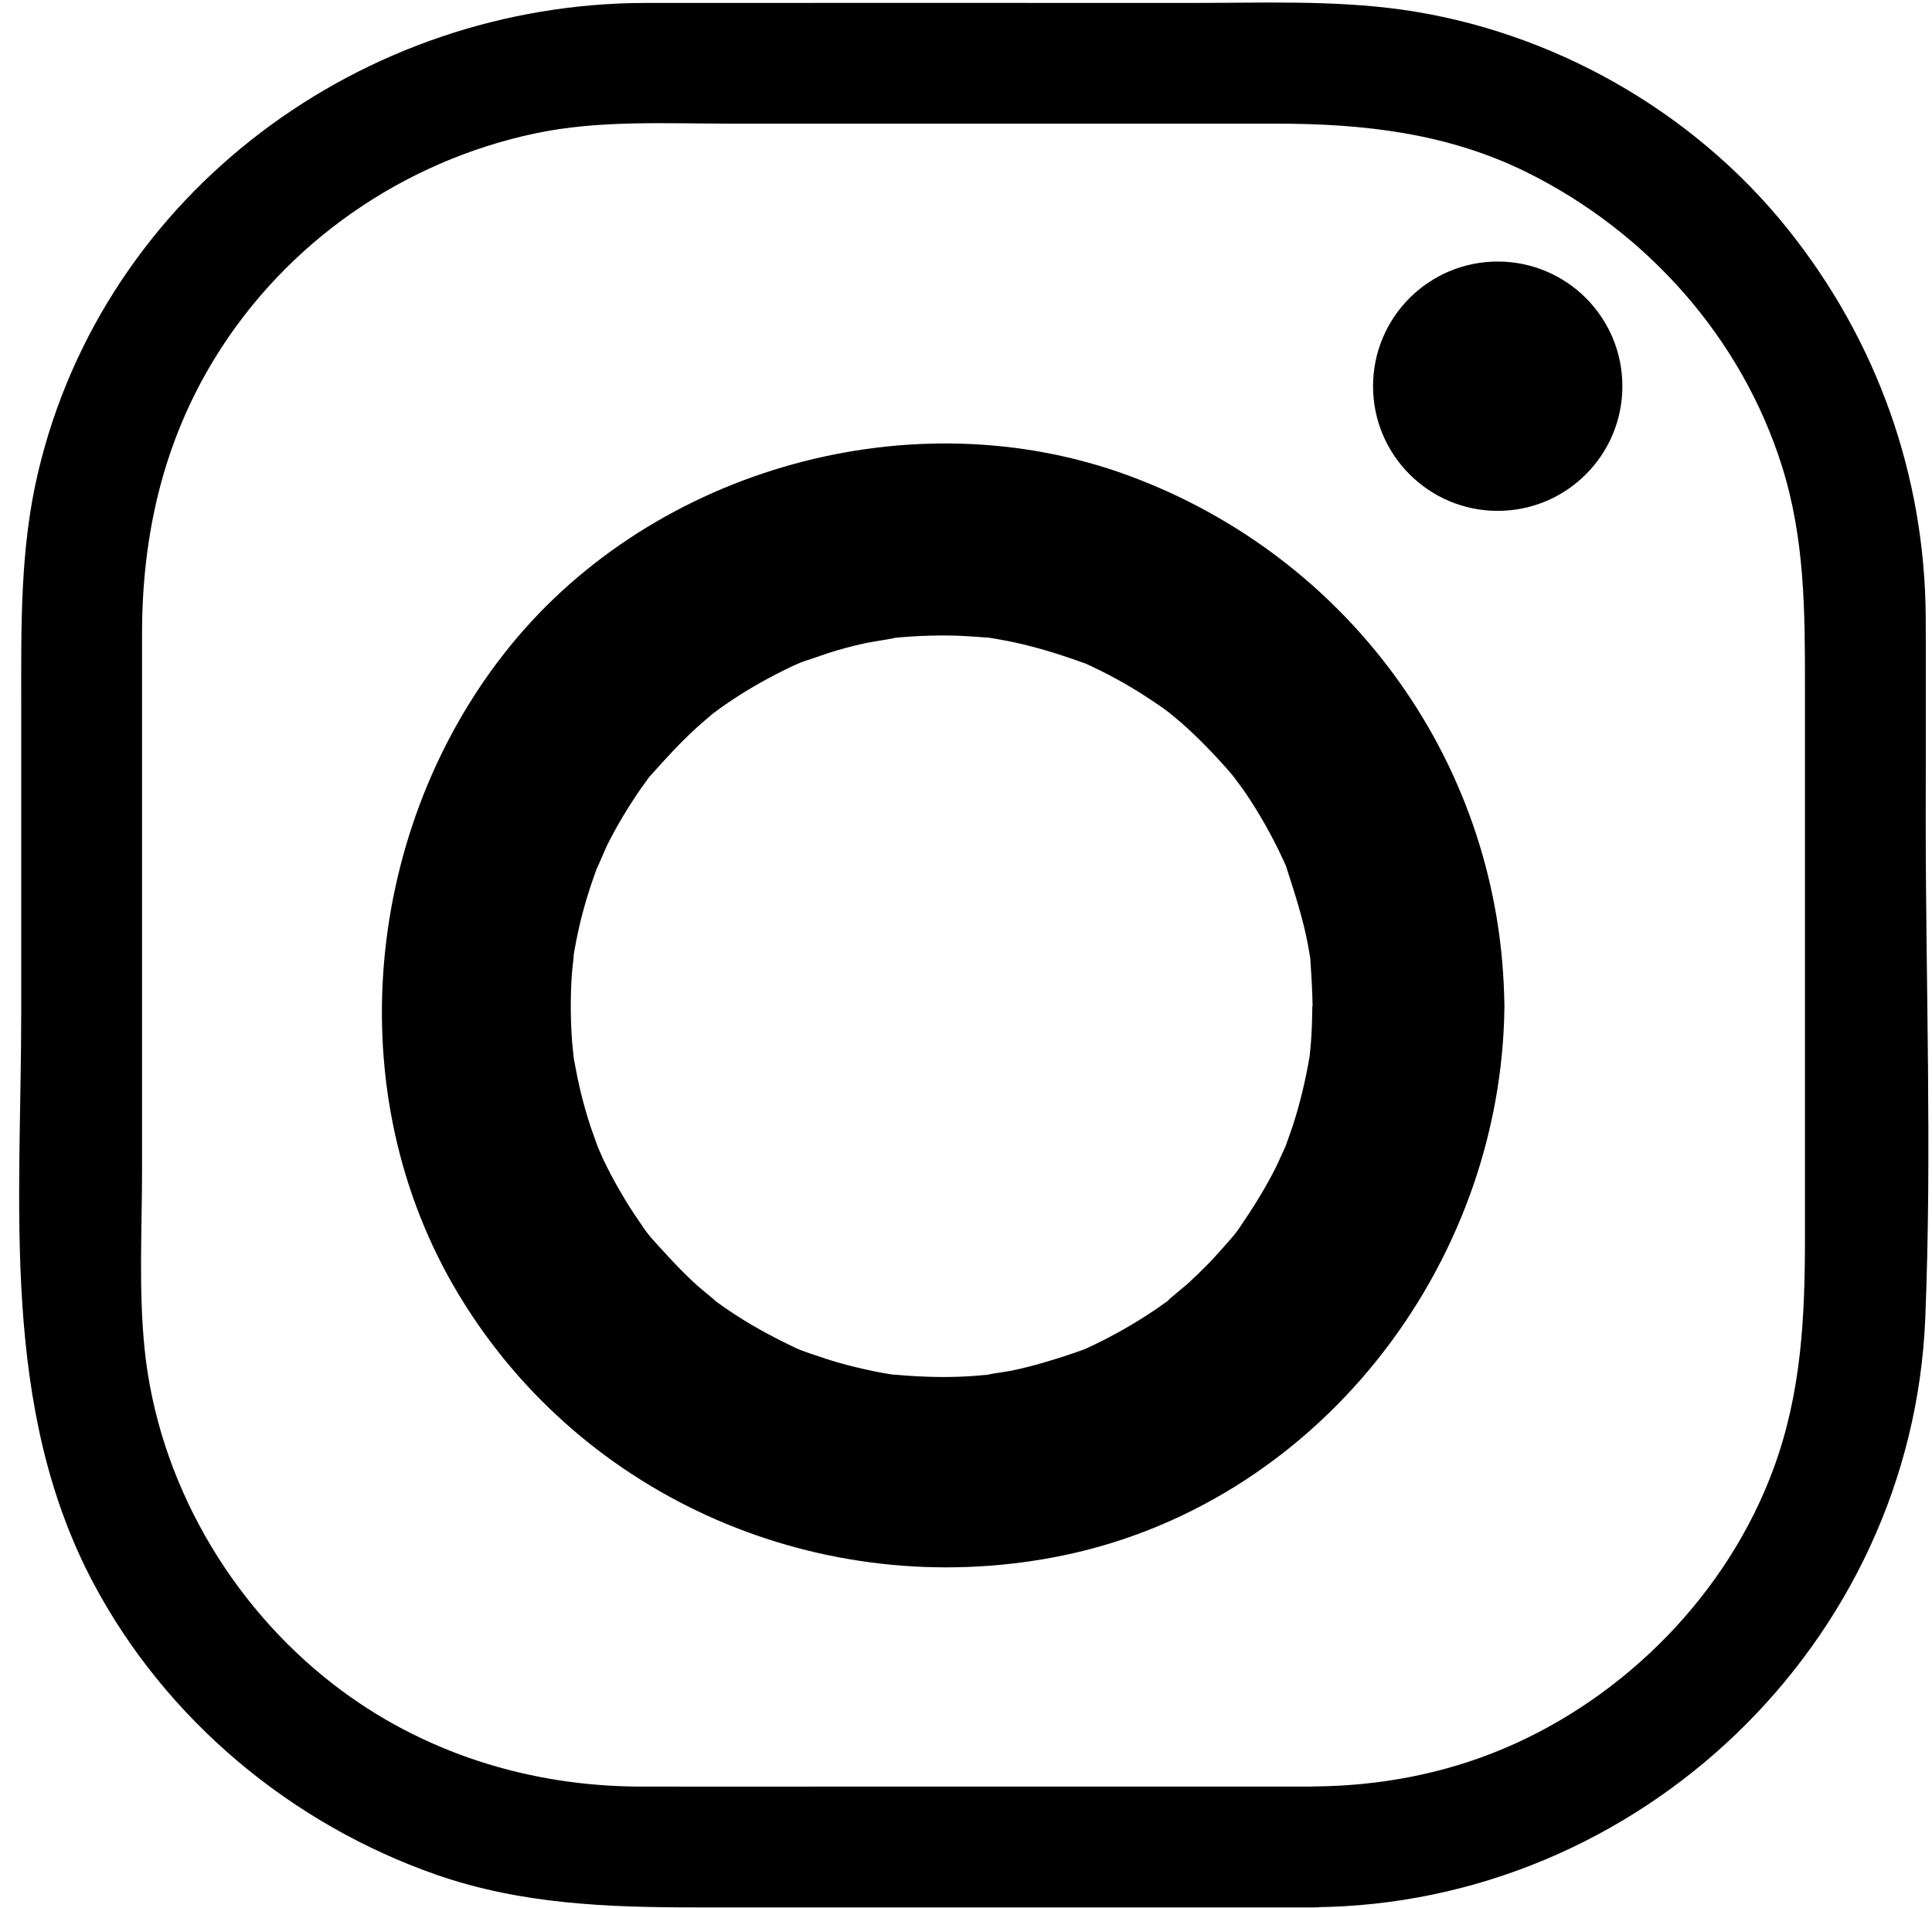
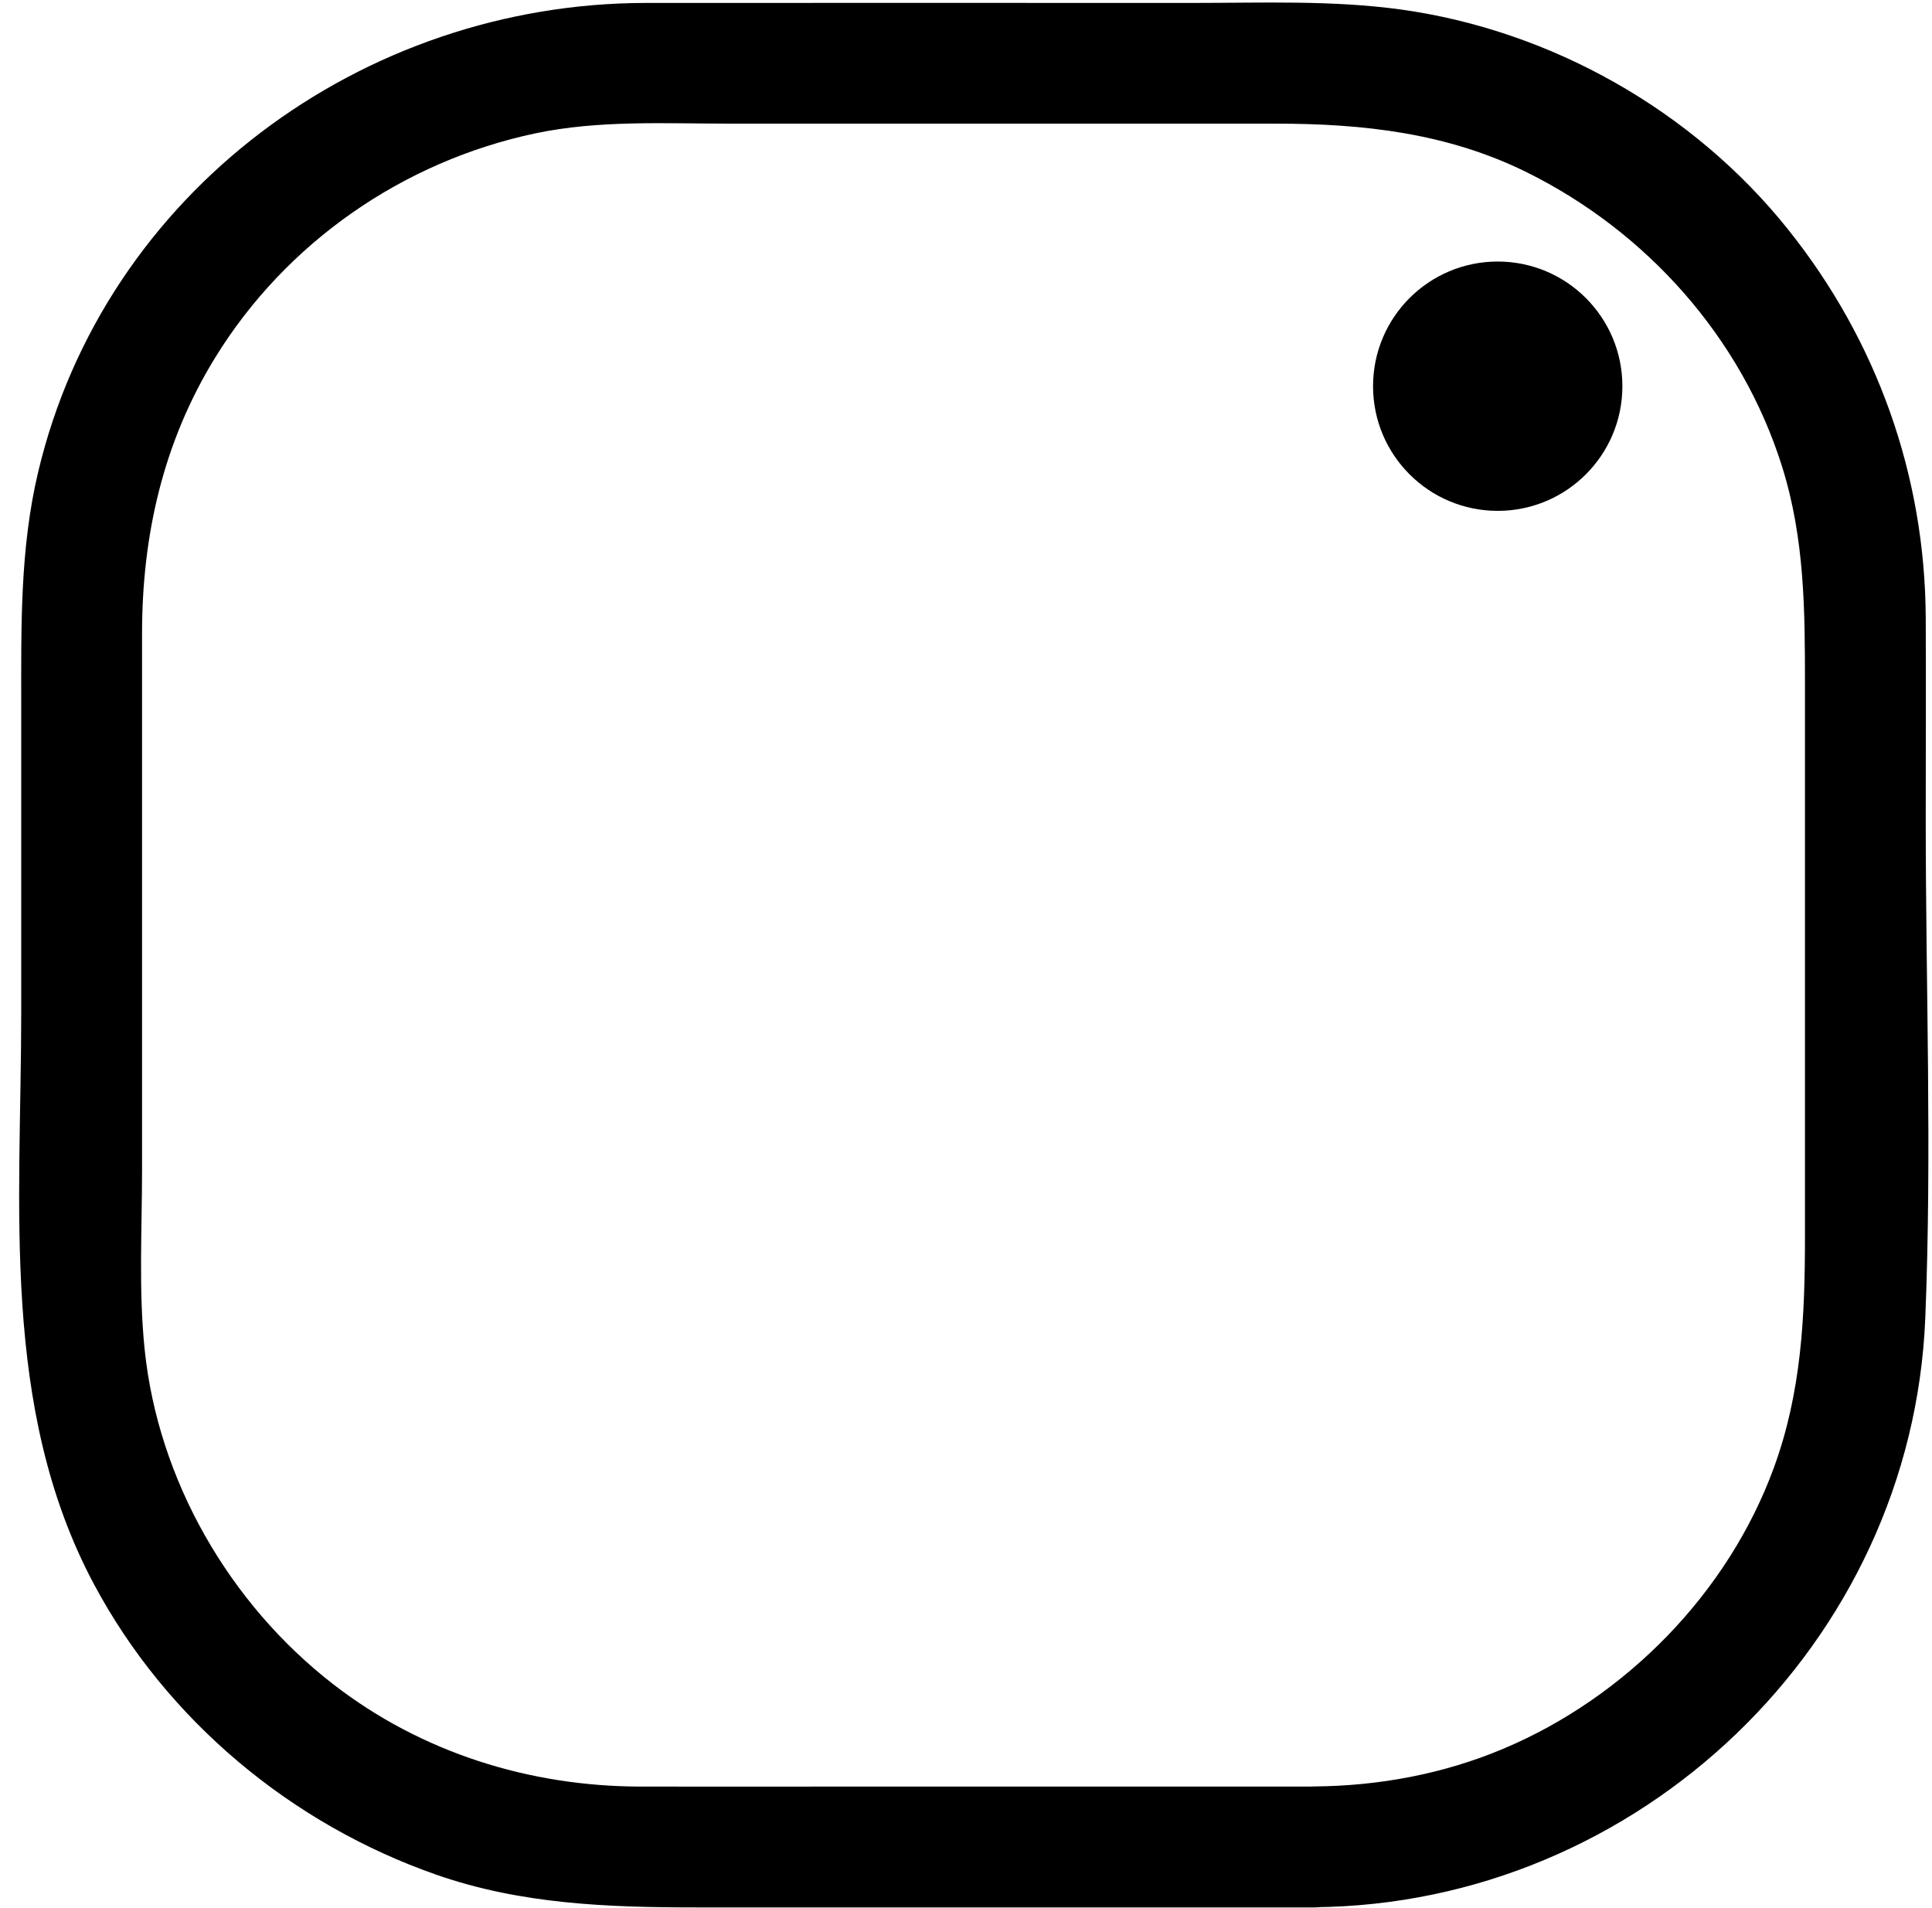
<svg xmlns="http://www.w3.org/2000/svg" height="298.4" preserveAspectRatio="xMidYMid meet" version="1.0" viewBox="-3.0 -0.4 302.2 298.4" width="302.2" zoomAndPan="magnify">
  <g id="change1_1">
    <path d="M202.54,279.06h-72.83c-10.84,0-21.68,.02-32.51,0-17.38-.03-34.25-5.29-48.08-16.01-16.25-12.6-27.4-31.91-29.5-52.43-.95-9.25-.4-18.81-.4-28.09,0-27.94,0-55.88,0-83.82,0-15.38,3.3-29.94,11.43-43.16,11.09-18.03,29.38-30.7,50.04-35.08,9.96-2.11,20.36-1.53,30.48-1.53h46.06c13.11,0,26.22,0,39.34,0,13.61,0,26.79,1.45,39.21,7.59,18.83,9.32,33.64,25.91,39.97,46.05,3.55,11.32,3.58,22.56,3.58,34.22v86.23c0,12.43-.52,24.28-4.87,36.17-7.17,19.58-23.13,35.85-42.28,43.93-9.39,3.96-19.47,5.83-29.63,5.91-12.15,.1-12.18,18.98,0,18.89,50.78-.41,93.54-41.28,95.6-92.17,1.05-25.83,.07-51.88,.07-77.73,0-10.6,.05-21.2,0-31.8-.11-22.28-7.64-43.37-21.54-60.75-14.84-18.57-37.02-31.11-60.53-34.39C205.37-.39,194.43,.06,183.59,.06c-28.53,0-57.07-.02-85.6,0C53.7,.1,13.36,29.67,2.97,73.42,.11,85.49,.32,97.57,.32,109.84v48.12c0,30.14-3.33,61.88,11.38,89.45,11.36,21.27,30.88,37.53,53.59,45.45,13.19,4.6,26.77,5.1,40.54,5.1h96.71c12.15,0,12.17-18.89,0-18.89Z" />
  </g>
  <g id="change1_2">
-     <path d="M202.27,157.01c-.02,1.86-.07,3.72-.21,5.57-.07,.92-.17,1.83-.26,2.74,.02-.24,.36-2.36,.07-.6-.64,3.77-1.51,7.48-2.7,11.11-.22,.68-1.61,4.48-1.1,3.19s-1.1,2.37-1.42,3.02c-1.67,3.34-3.63,6.47-5.73,9.55-.37,.54-.76,1.06-1.15,1.59,1.66-2.2,.28-.38-.09,.03-1.16,1.29-2.28,2.62-3.49,3.88-1.06,1.09-2.15,2.15-3.27,3.18-.56,.51-4.86,4.02-2.48,2.23-2.61,1.97-5.37,3.75-8.23,5.34-1.34,.75-2.7,1.46-4.09,2.12-.79,.38-1.59,.75-2.4,1.09,1.99-.84,.4-.19-.73,.19-3.18,1.08-6.37,2.05-9.66,2.74-.96,.2-5.74,.86-2.74,.55-1.84,.19-3.67,.35-5.52,.42-3.49,.13-6.96-.04-10.43-.34-2.4-.21,2.28,.4-.08,0-.89-.15-1.79-.3-2.67-.48-1.98-.4-3.95-.87-5.89-1.43-1.5-.43-2.96-.95-4.44-1.44-.63-.21-1.24-.46-1.87-.7,2.58,.96,.45,.22-.07-.03-3.17-1.51-6.26-3.13-9.22-5.03-1.47-.94-2.9-1.94-4.29-2.98,2.43,1.83-1.48-1.32-2-1.79-2.6-2.34-4.91-4.9-7.24-7.5-.37-.41-1.74-2.23-.09-.03-.39-.52-.78-1.05-1.15-1.59-.99-1.44-1.96-2.88-2.87-4.38-.79-1.31-1.55-2.64-2.26-4-.41-.78-.8-1.56-1.18-2.36-.16-.33-1.55-3.61-.84-1.84,.52,1.29-.87-2.5-1.1-3.19-.56-1.7-1.05-3.41-1.48-5.15s-.78-3.52-1.11-5.3c-.04-.2-.35-2.44-.13-.71,.25,1.97-.14-1.74-.17-2.11-.26-3.48-.28-6.97-.05-10.46,.06-.92,.57-5,.13-2.16,.32-2.01,.7-4.01,1.17-5.99,.78-3.26,1.82-6.42,2.99-9.56-1.08,2.88,.87-1.84,1.17-2.45,.78-1.57,1.62-3.11,2.52-4.61s1.84-2.97,2.83-4.4c.5-.71,1.01-1.42,1.53-2.12-.37,.5-1.79,2.05,.09-.03,2.33-2.6,4.64-5.16,7.24-7.5,.65-.58,1.32-1.13,1.97-1.71,.14-.13,1.83-1.48,.52-.46-1.43,1.12,.76-.54,1.1-.78,.72-.5,1.43-.99,2.16-1.47,2.93-1.93,6-3.6,9.17-5.11,.38-.18,2.94-1.25,1.24-.56-1.57,.63,.49-.16,.67-.22,1.7-.54,3.35-1.17,5.07-1.67,1.51-.44,3.03-.82,4.56-1.15,.79-.17,6.52-1.03,3.4-.69,3.46-.37,6.94-.53,10.42-.44,1.62,.05,3.23,.17,4.85,.29,2.97,.23,.73,.06,.1-.03,1.12,.18,2.23,.37,3.35,.59,3.96,.79,7.78,1.96,11.57,3.33,1.62,.59-.29-.17-.51-.27,1.21,.51,2.41,1.08,3.59,1.67,1.57,.78,3.11,1.62,4.61,2.52,1.69,1,3.32,2.09,4.94,3.21,.34,.24,2.53,1.9,1.1,.78s1.56,1.34,1.51,1.3c2.8,2.43,5.35,5.08,7.79,7.86,.27,.31,2,2.44,.88,1.02s1.19,1.67,1.16,1.63c1,1.43,1.94,2.9,2.83,4.4,1.01,1.7,1.94,3.43,2.81,5.2,.39,.79,.75,1.59,1.12,2.39,.7,1.55-.62-1.96,.24,.71,1.24,3.86,2.47,7.63,3.23,11.62,.13,.67,.23,1.34,.35,2.01,.3,1.74-.13-2.14,.07,.77,.16,2.32,.3,4.62,.33,6.95,.07,7.84,6.85,15.37,15,15,8.06-.36,15.08-6.59,15-15-.35-37.33-23.79-70.04-58.68-82.95-33.7-12.47-74.12-1.26-96.77,26.54s-27.4,69.75-7.97,101.76c19.35,31.89,56.7,47.78,93.13,40.83,40.71-7.77,69.91-45.33,70.3-86.18,.07-7.85-6.95-15.36-15-15s-14.92,6.59-15,15Z" />
-   </g>
+     </g>
  <g id="change1_3">
    <circle cx="231.27" cy="60.01" r="19.5" />
  </g>
</svg>